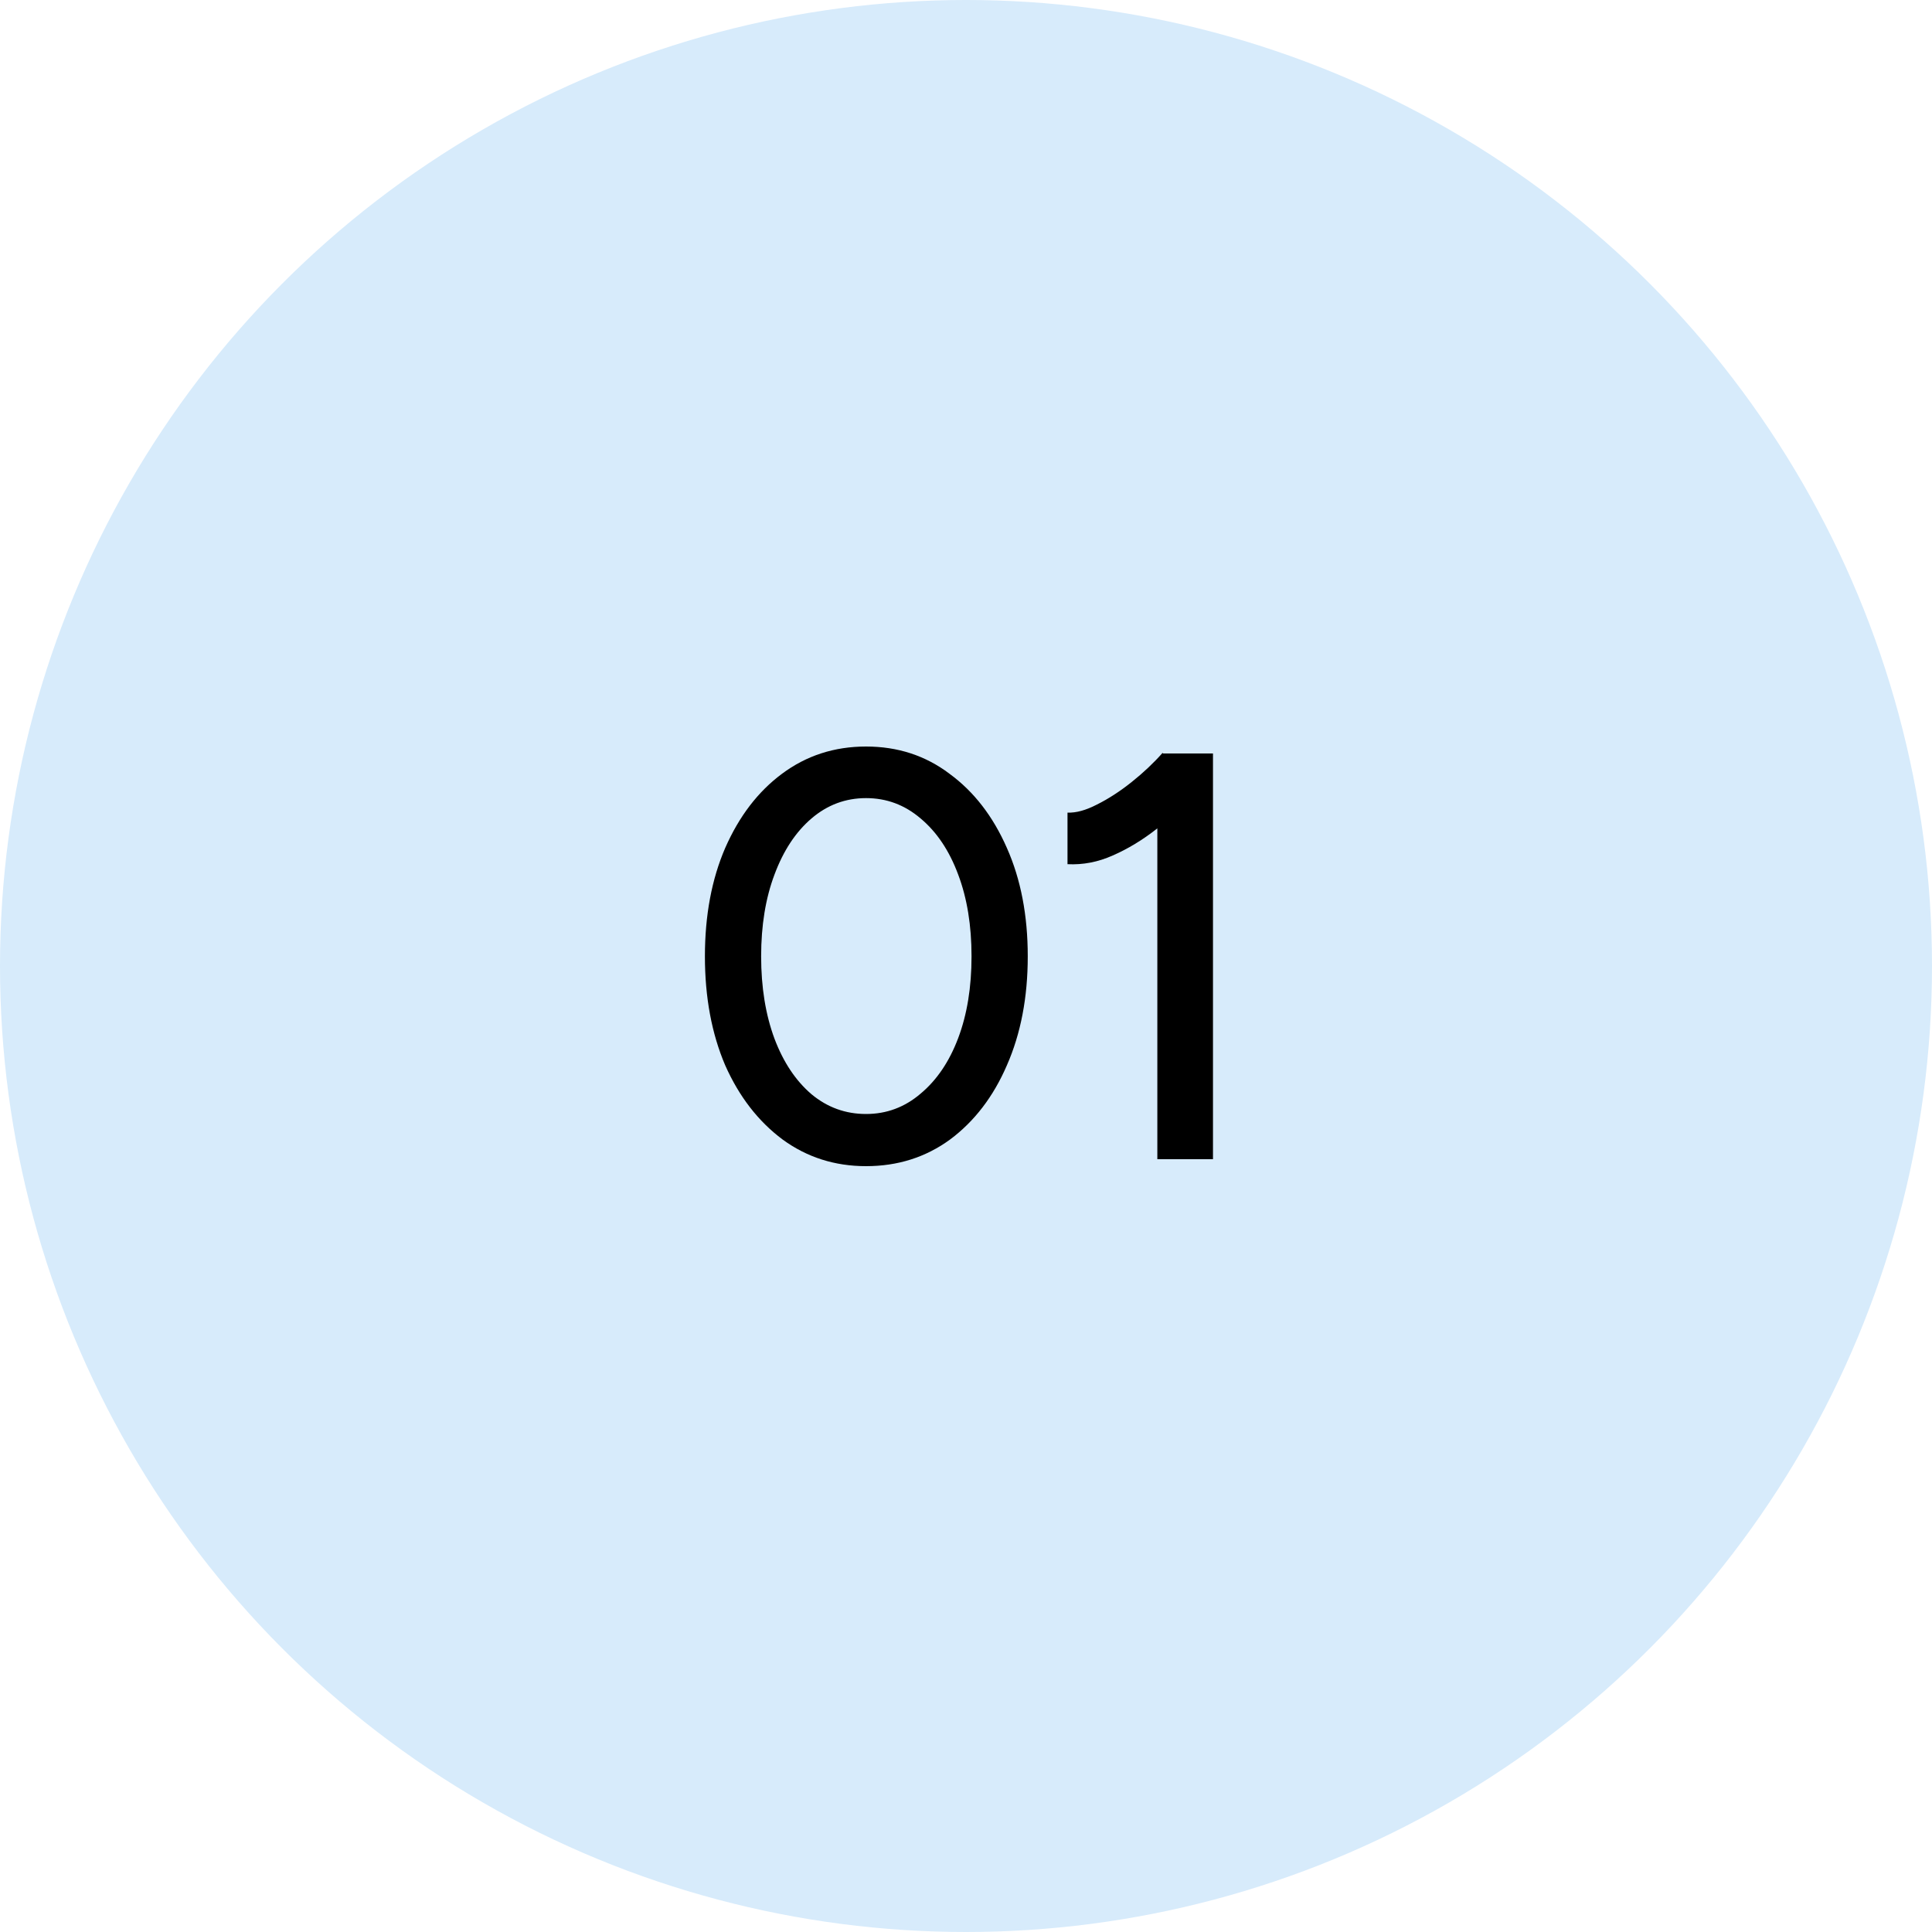
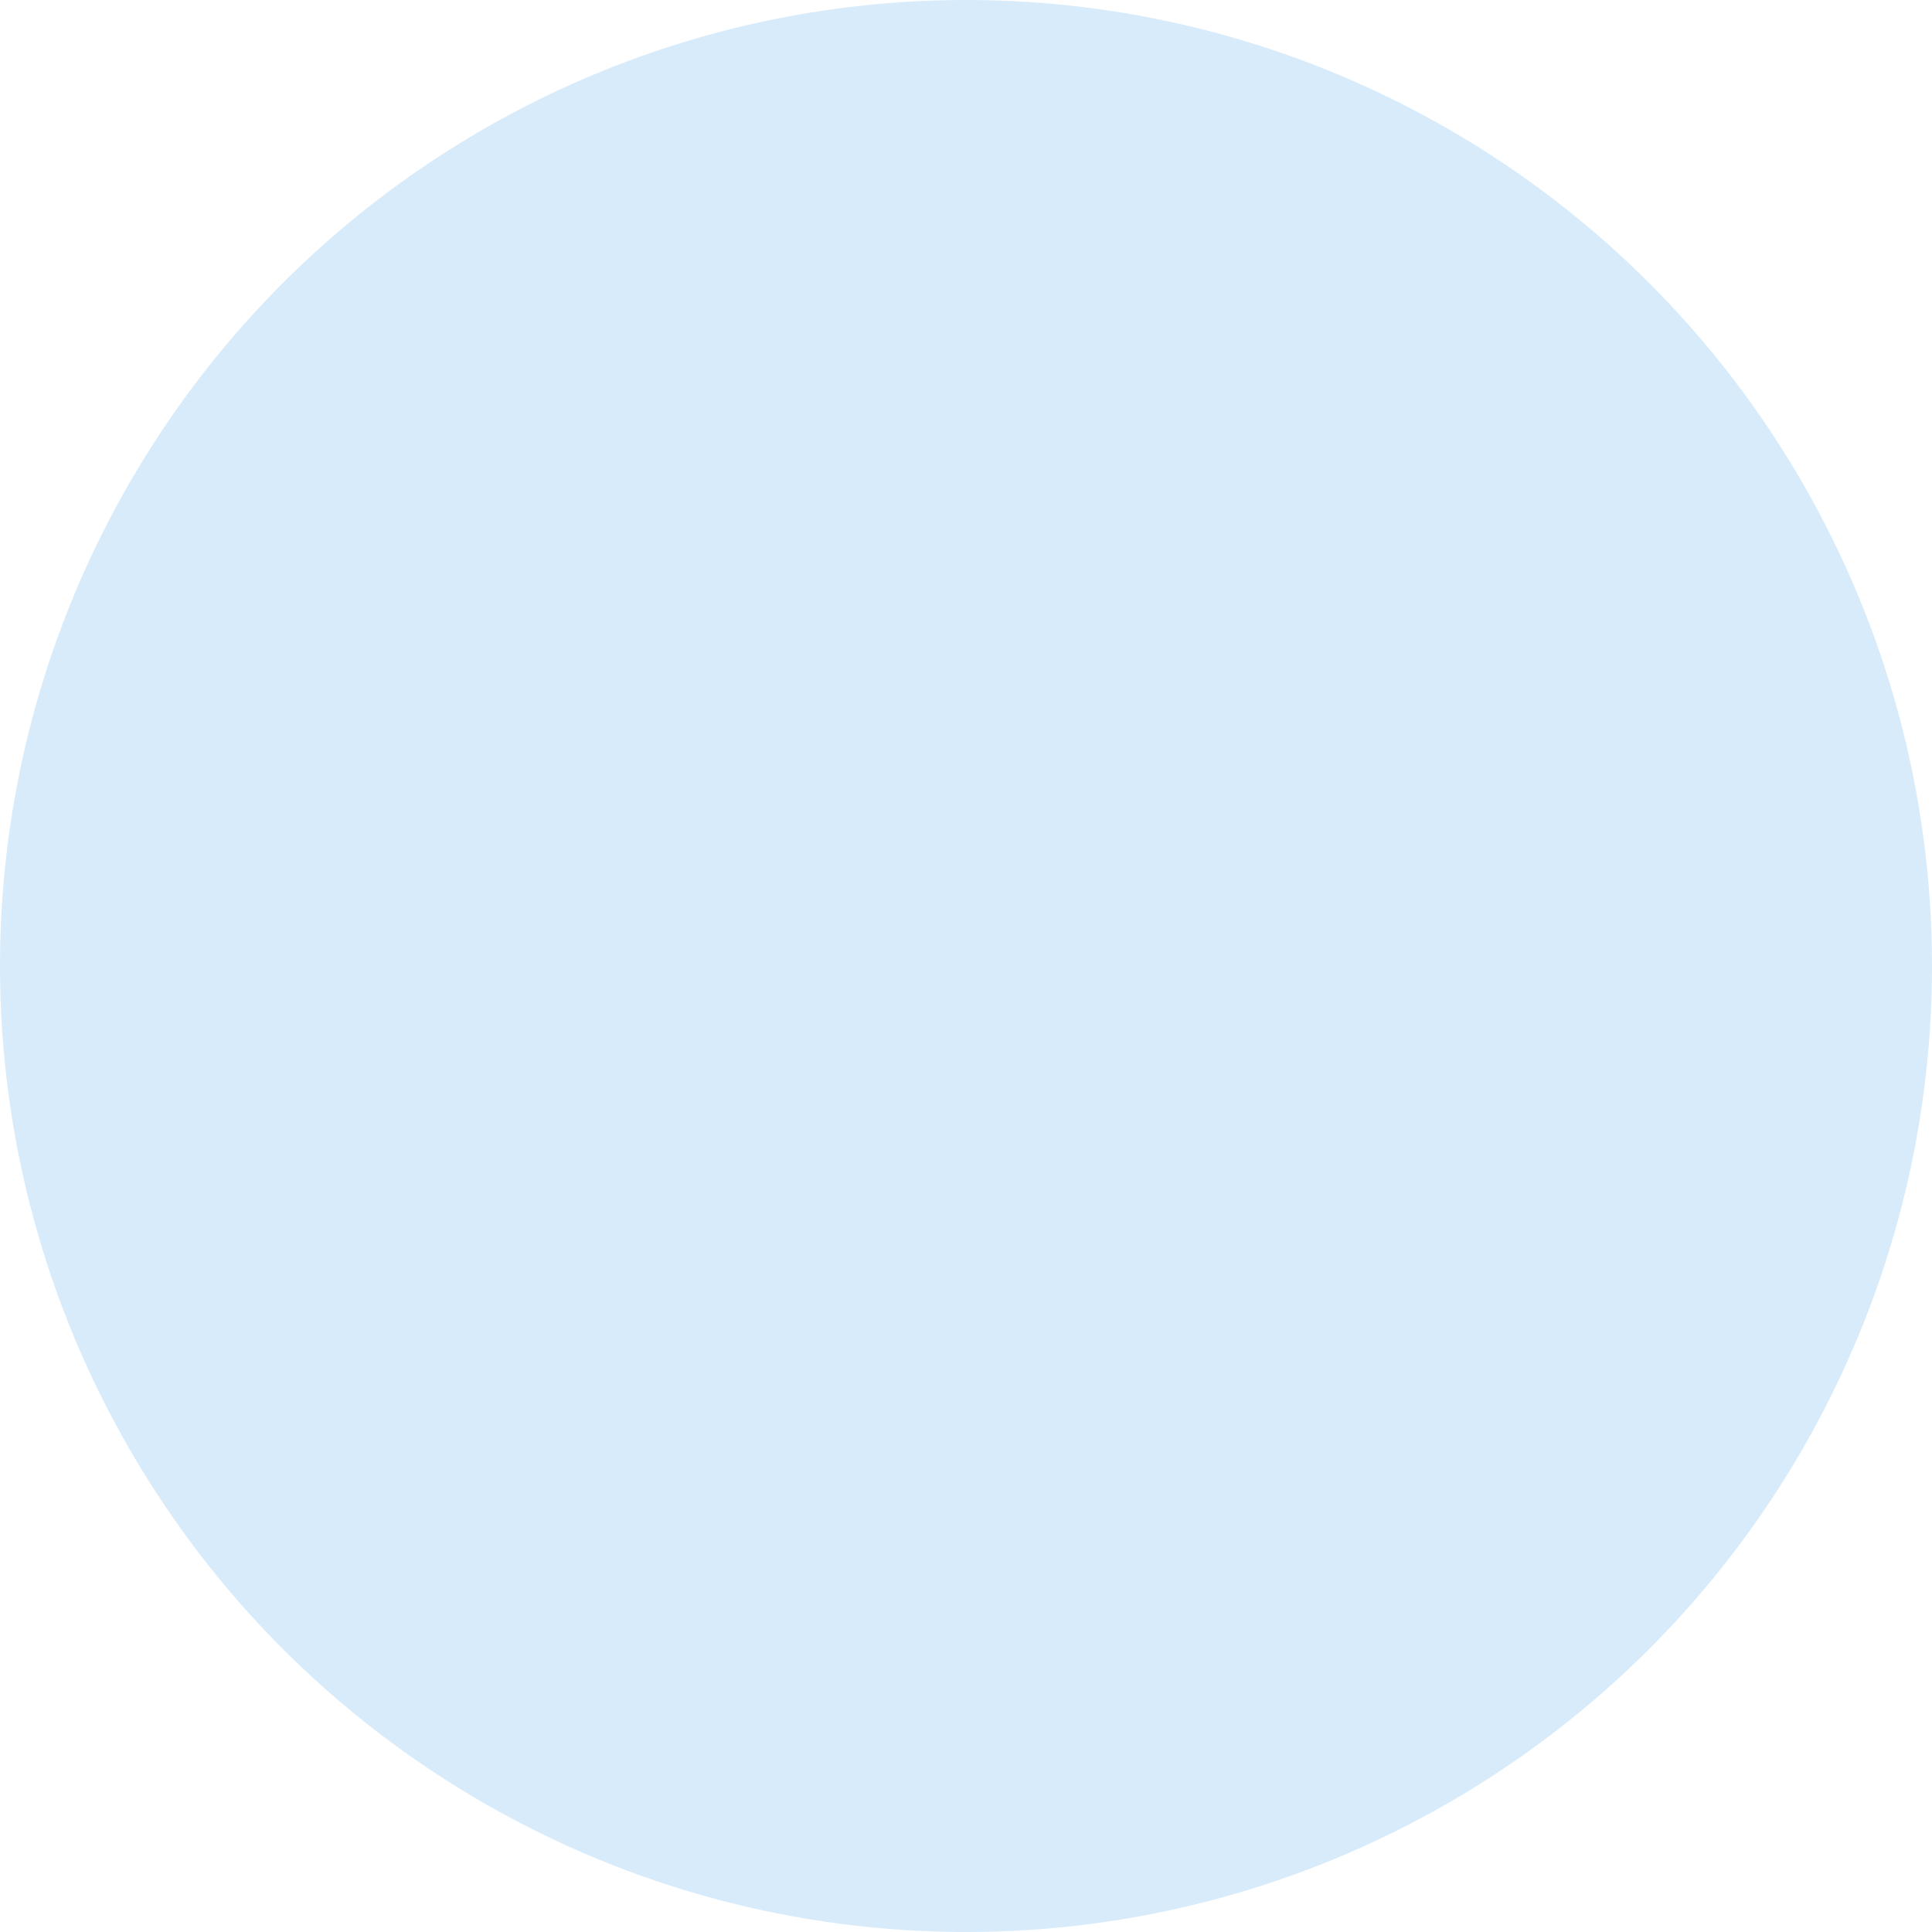
<svg xmlns="http://www.w3.org/2000/svg" width="80" height="80" viewBox="0 0 80 80" fill="none">
  <circle cx="40" cy="40" r="40" fill="#D7EBFB" />
-   <path d="M35.861 48.288C34.565 48.288 33.413 47.92 32.405 47.184C31.397 46.432 30.605 45.408 30.029 44.112C29.469 42.8 29.189 41.296 29.189 39.6C29.189 37.904 29.469 36.408 30.029 35.112C30.605 33.8 31.389 32.776 32.381 32.04C33.389 31.288 34.549 30.912 35.861 30.912C37.173 30.912 38.325 31.288 39.317 32.04C40.325 32.776 41.117 33.8 41.693 35.112C42.269 36.408 42.557 37.904 42.557 39.6C42.557 41.296 42.269 42.8 41.693 44.112C41.133 45.408 40.349 46.432 39.341 47.184C38.333 47.92 37.173 48.288 35.861 48.288ZM35.861 46.128C36.709 46.128 37.461 45.848 38.117 45.288C38.789 44.728 39.309 43.96 39.677 42.984C40.045 42.008 40.229 40.88 40.229 39.6C40.229 38.32 40.045 37.192 39.677 36.216C39.309 35.224 38.789 34.448 38.117 33.888C37.461 33.328 36.709 33.048 35.861 33.048C35.013 33.048 34.261 33.328 33.605 33.888C32.949 34.448 32.437 35.224 32.069 36.216C31.701 37.192 31.517 38.32 31.517 39.6C31.517 40.88 31.701 42.016 32.069 43.008C32.437 43.984 32.949 44.752 33.605 45.312C34.261 45.856 35.013 46.128 35.861 46.128ZM47.923 48V32.472L48.139 31.2H50.227V48H47.923ZM44.203 35.784V33.648C44.555 33.664 44.963 33.552 45.427 33.312C45.907 33.072 46.387 32.76 46.867 32.376C47.347 31.992 47.771 31.592 48.139 31.176L49.603 32.76C49.059 33.336 48.491 33.856 47.899 34.32C47.307 34.784 46.699 35.152 46.075 35.424C45.467 35.696 44.843 35.816 44.203 35.784Z" fill="black" />
</svg>